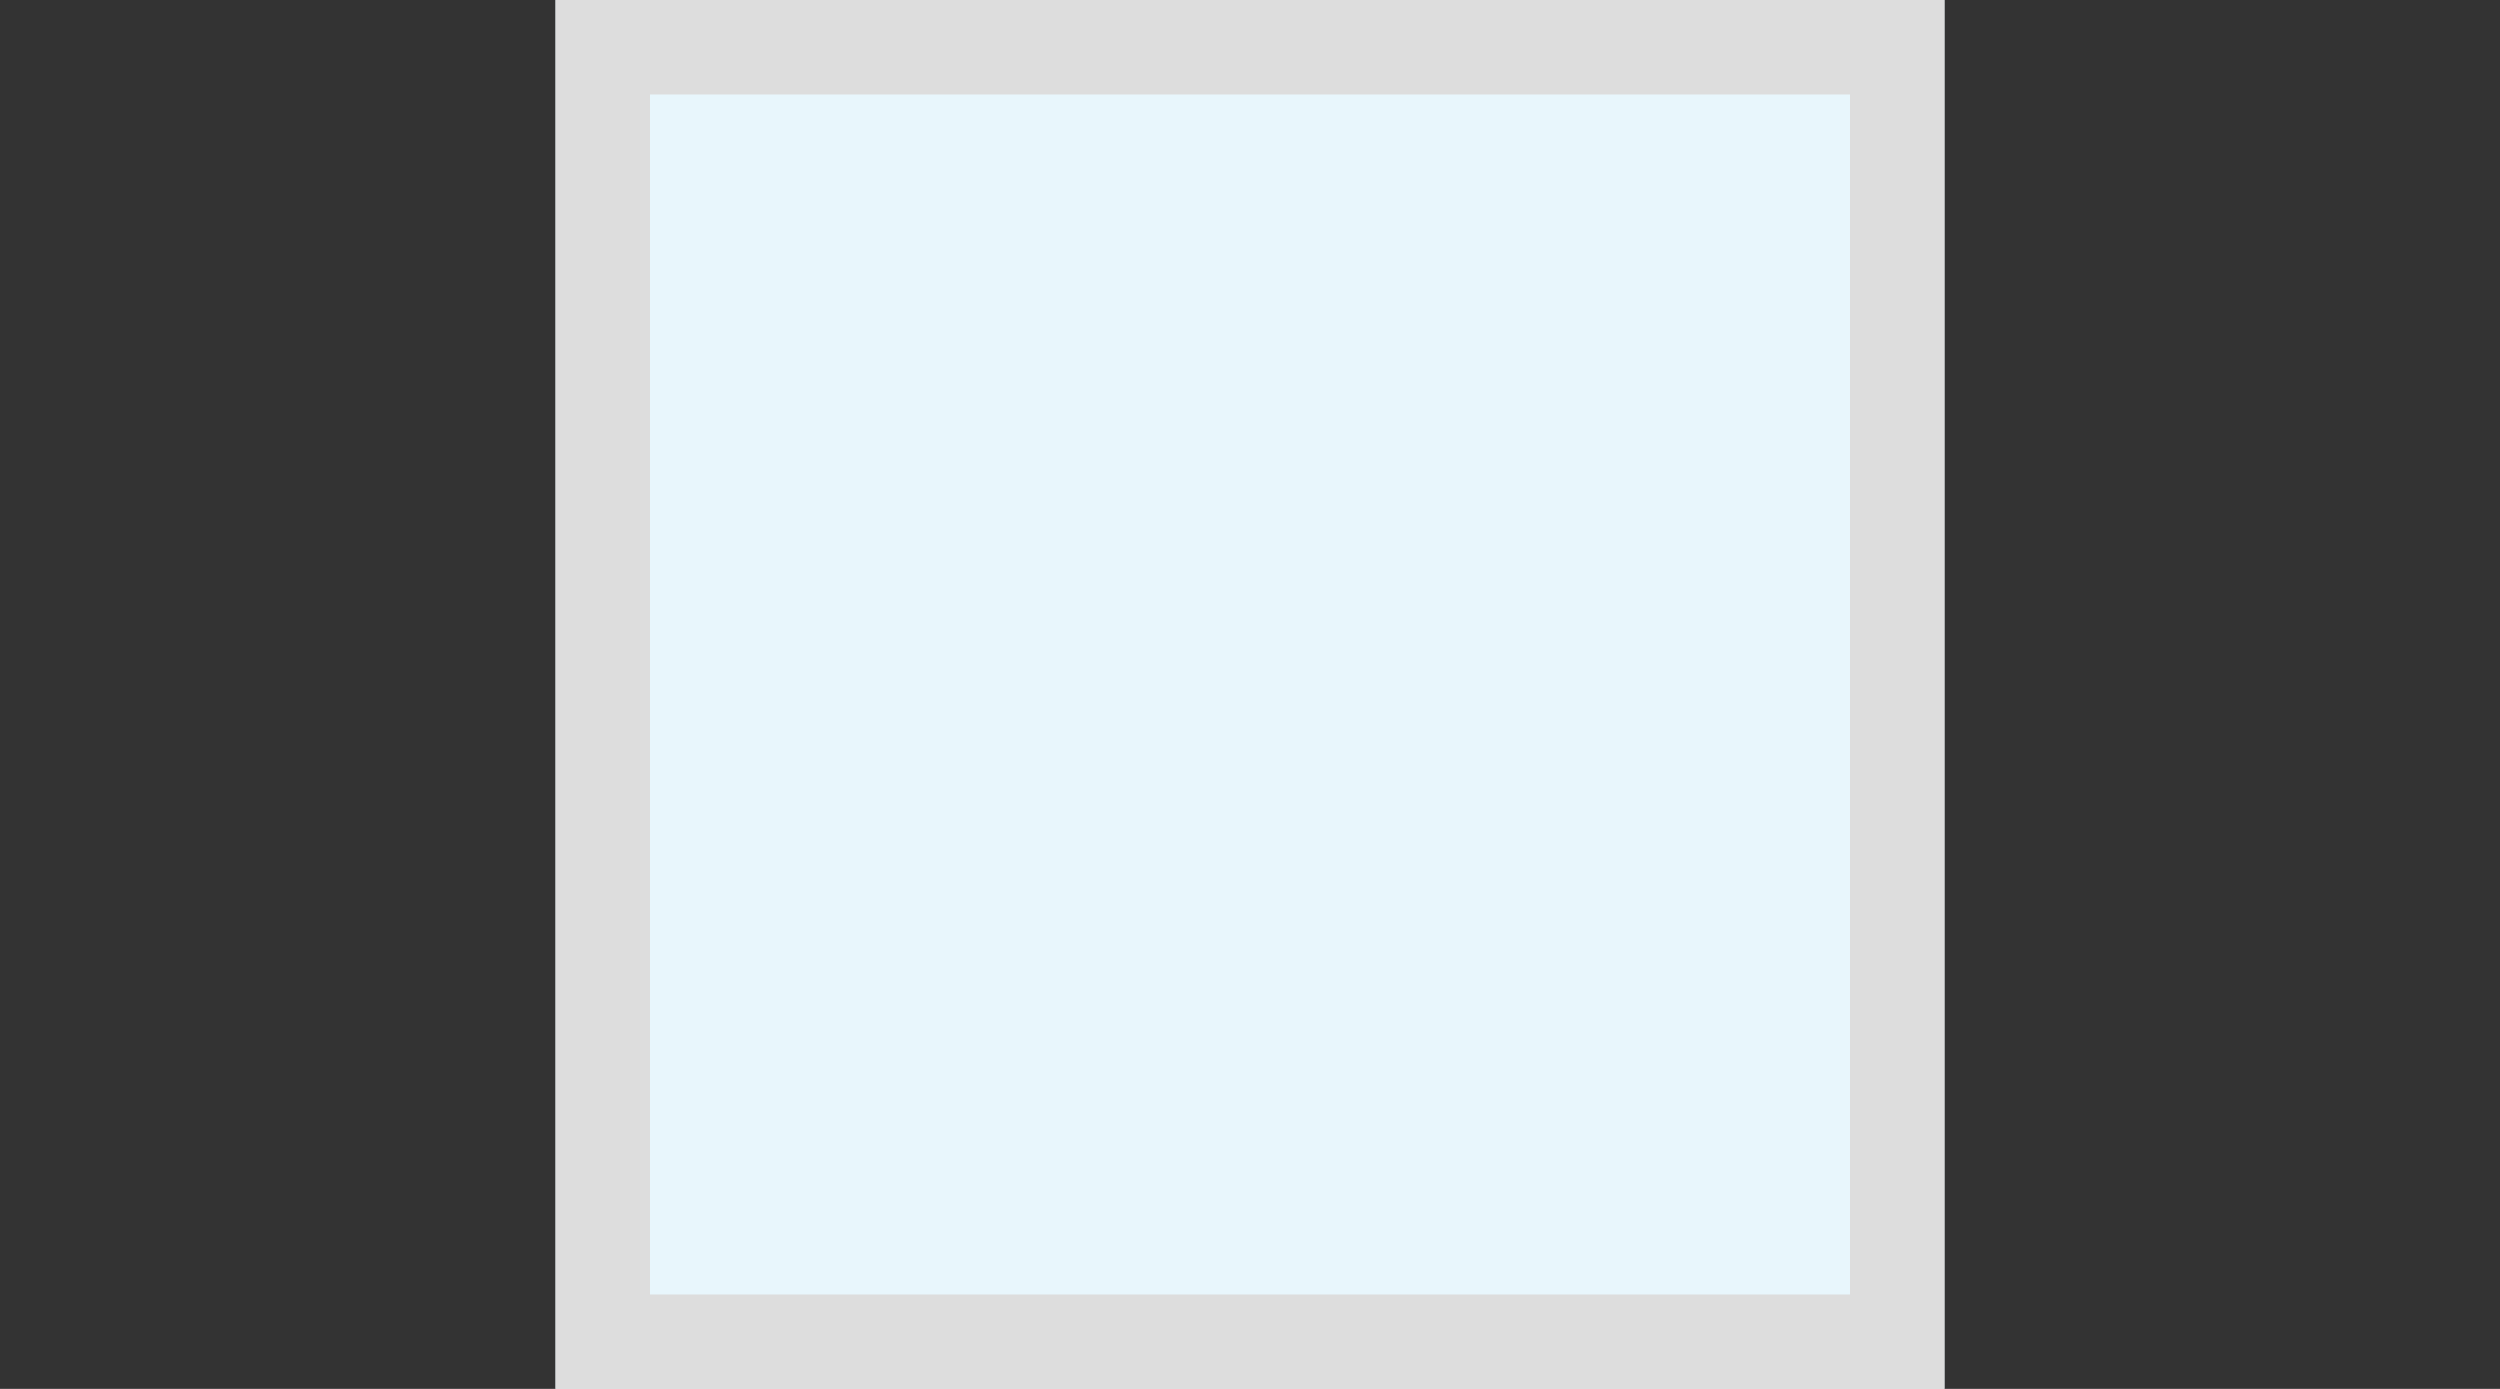
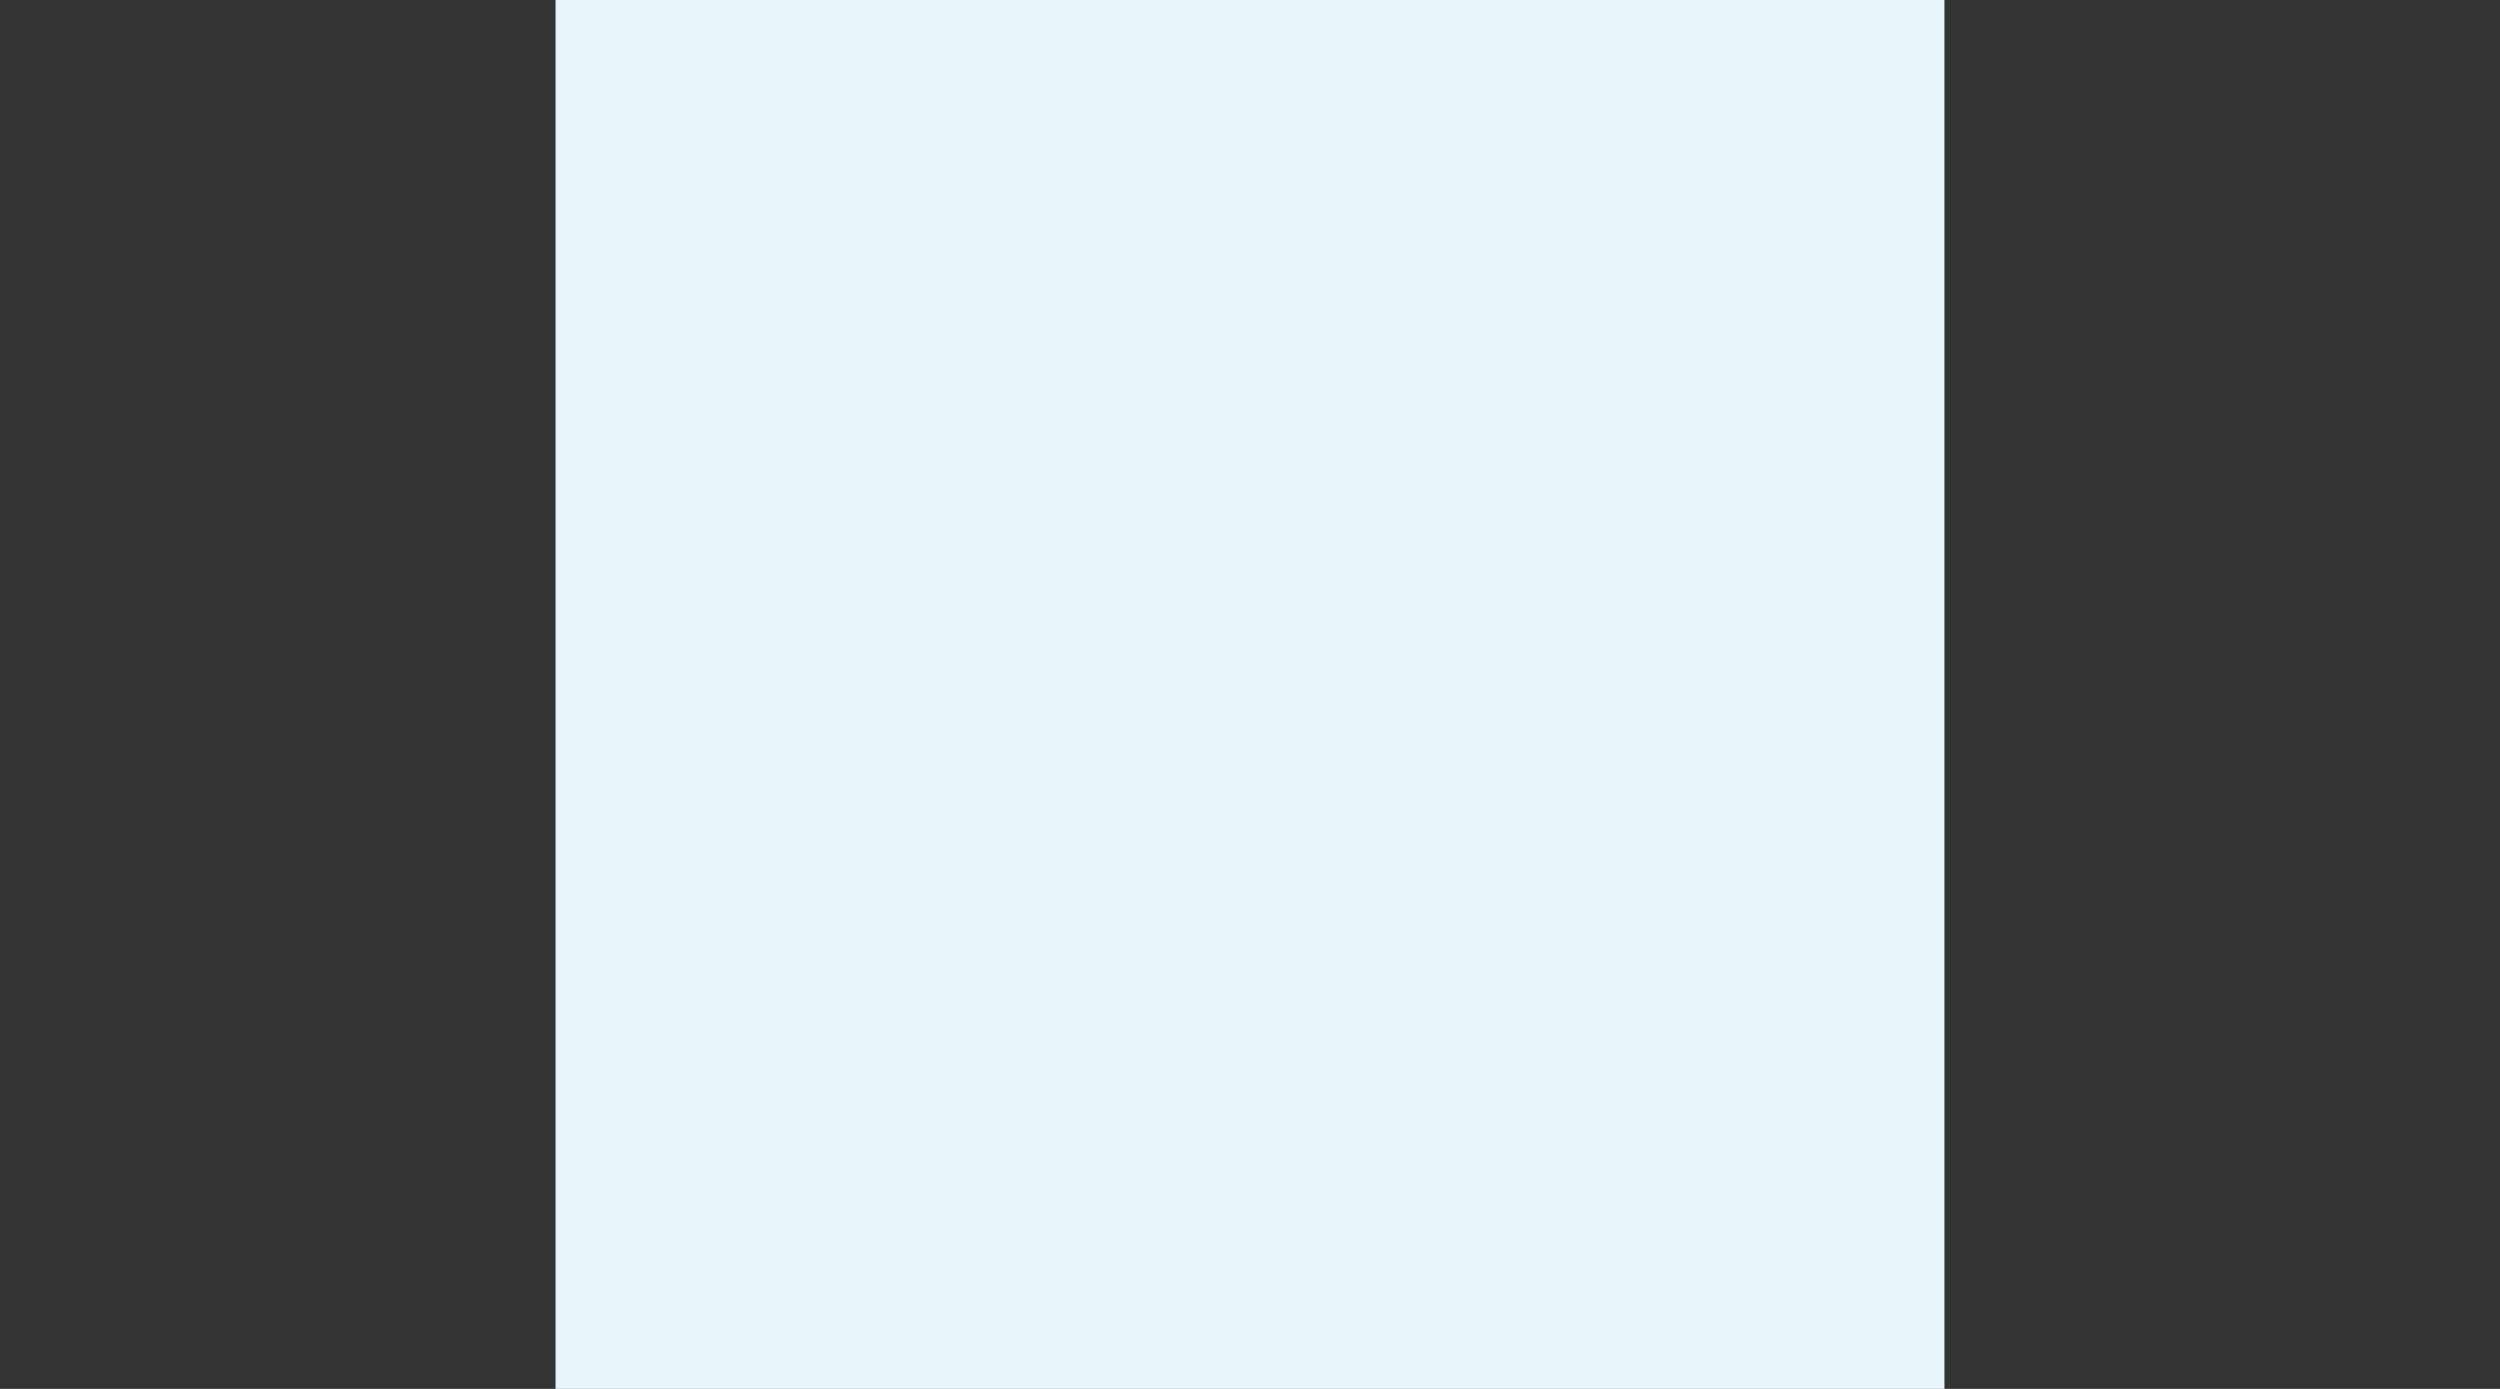
<svg xmlns="http://www.w3.org/2000/svg" version="1.1" id="Calque_1" x="0px" y="0px" viewBox="0 0 90 50" style="enable-background:new 0 0 90 50;" xml:space="preserve">
  <rect x="0" y="0" width="90" height="50" fill="#333333" stroke="none" />
  <style type="text/css"> .st0{fill:#E8F6FC;} .st1{fill:#DDDDDD;} </style>
  <g id="Rectangle_252">
    <rect x="20" class="st0" width="50" height="50" />
-     <path class="st1" d="M70,50H20V0h50V50z M23.4,46.6h43.2V3.4H23.4V46.6z" />
  </g>
</svg>